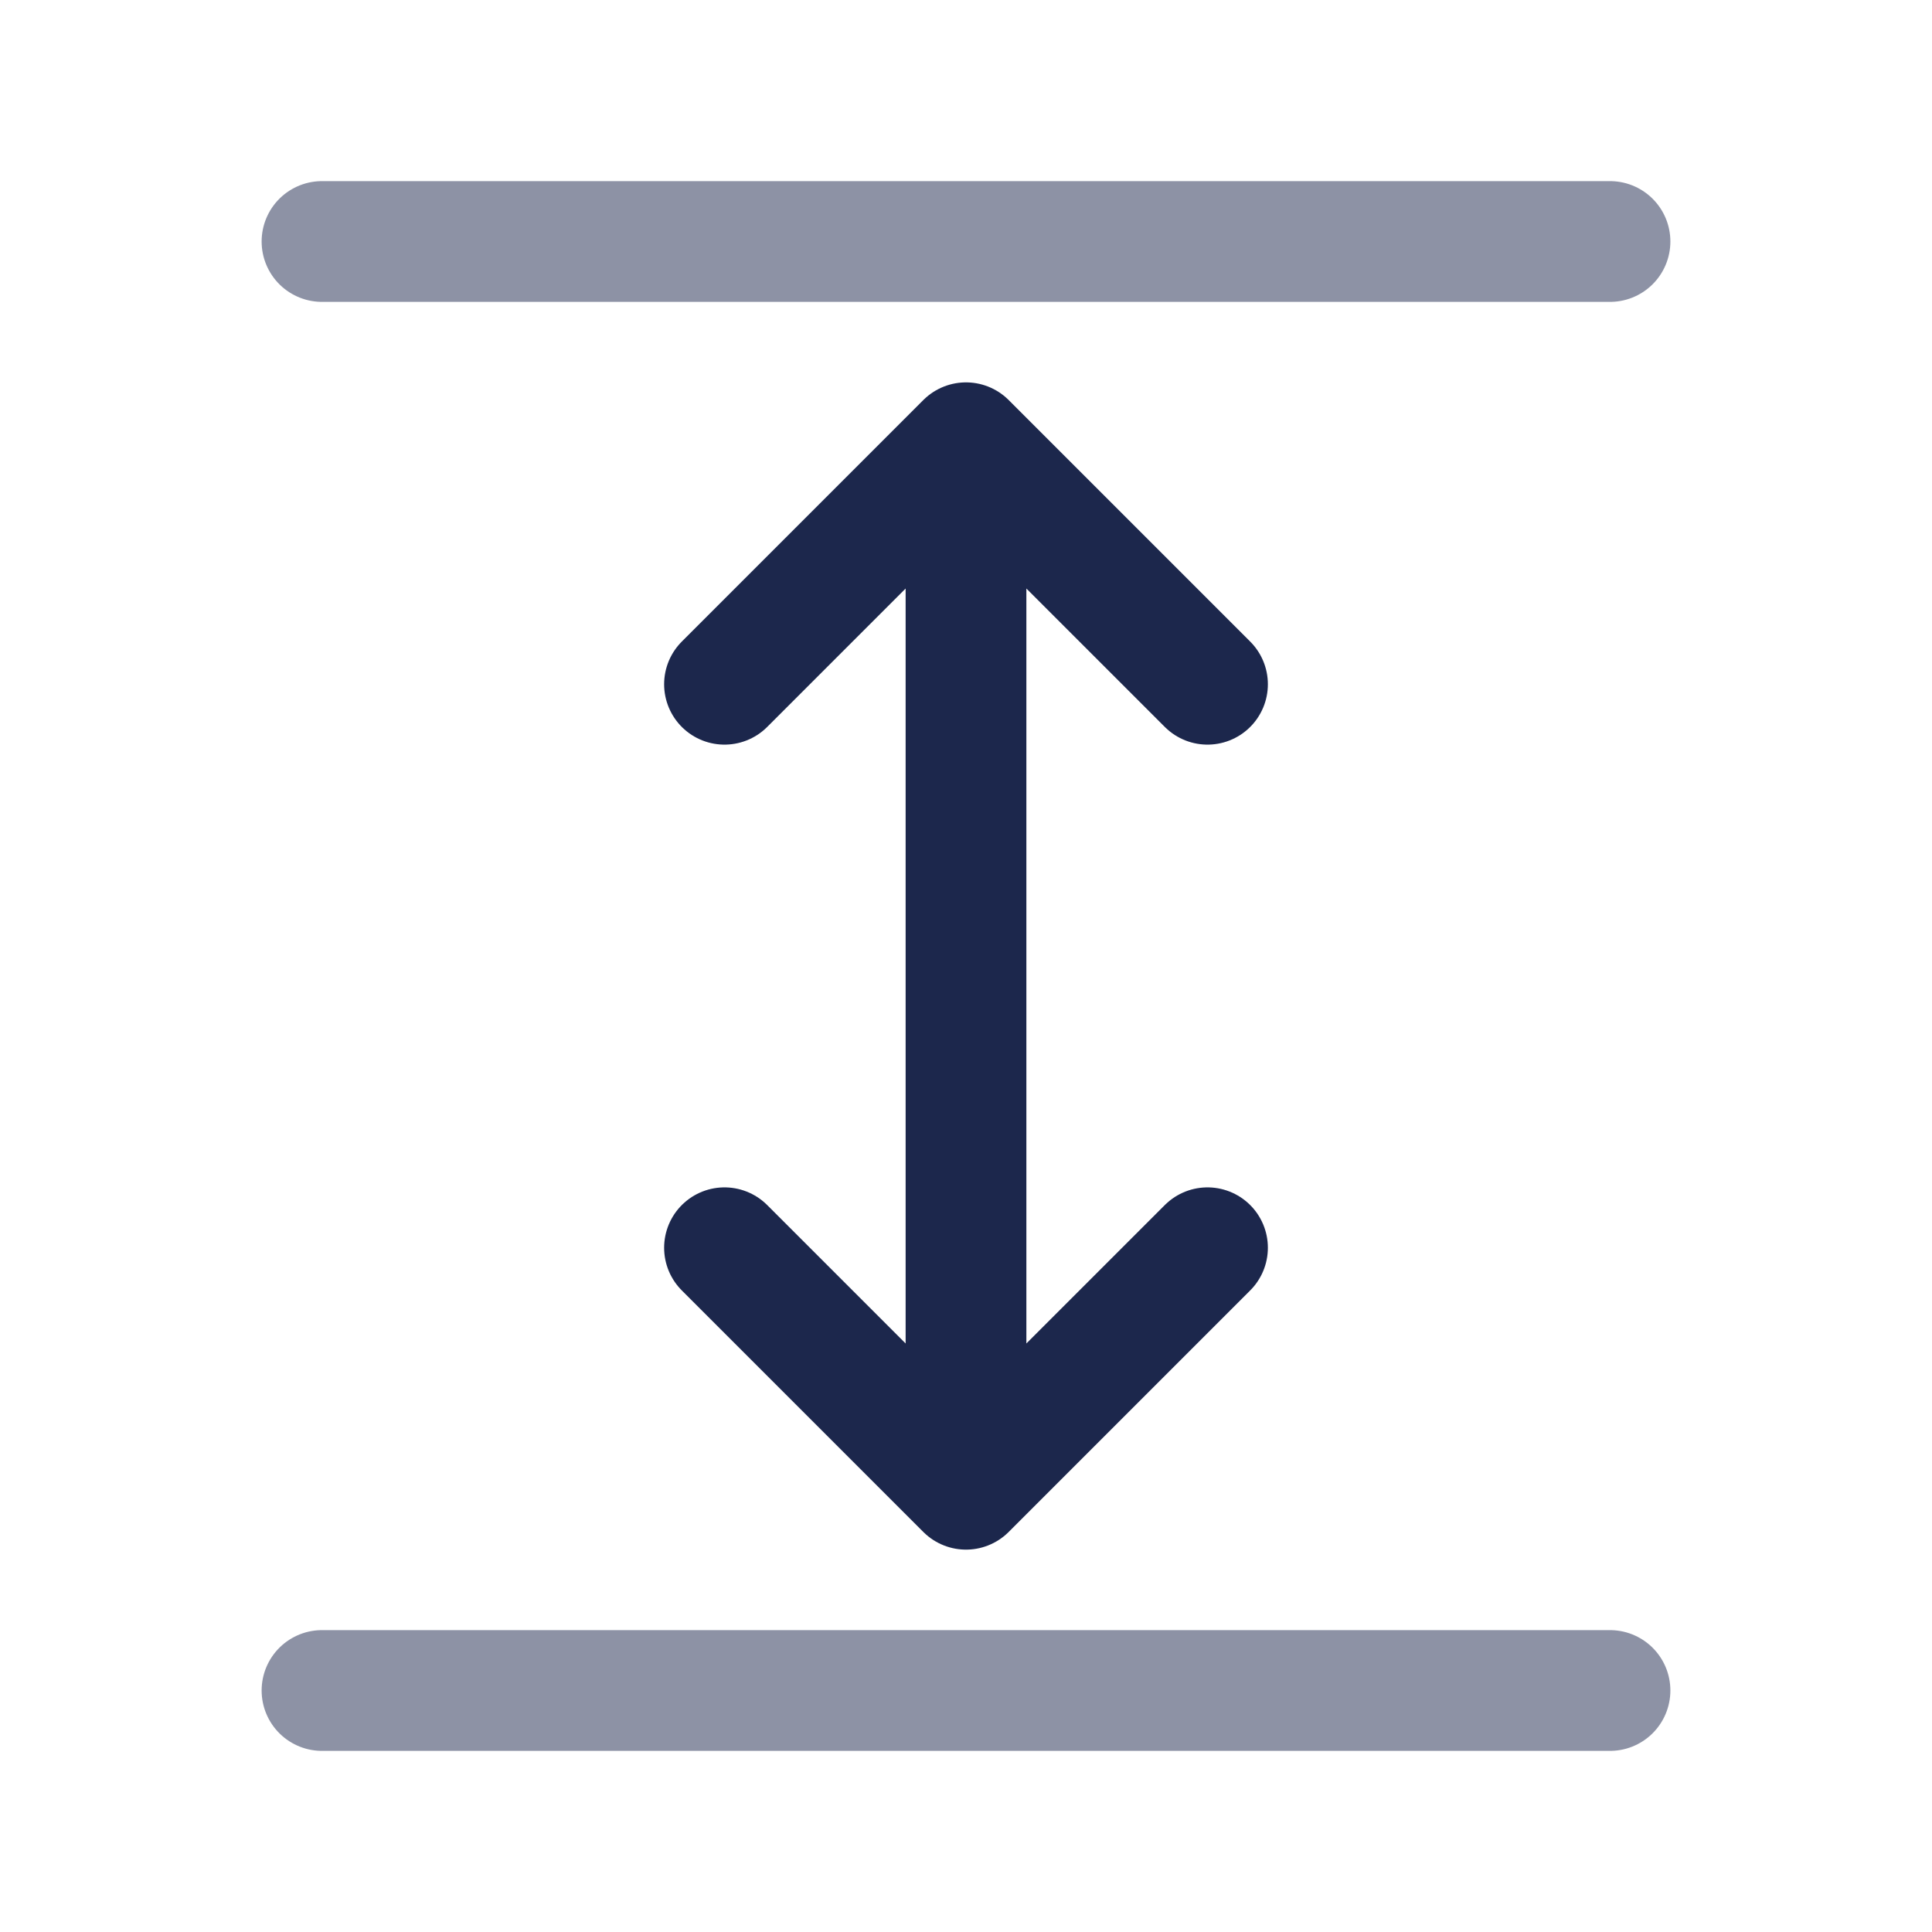
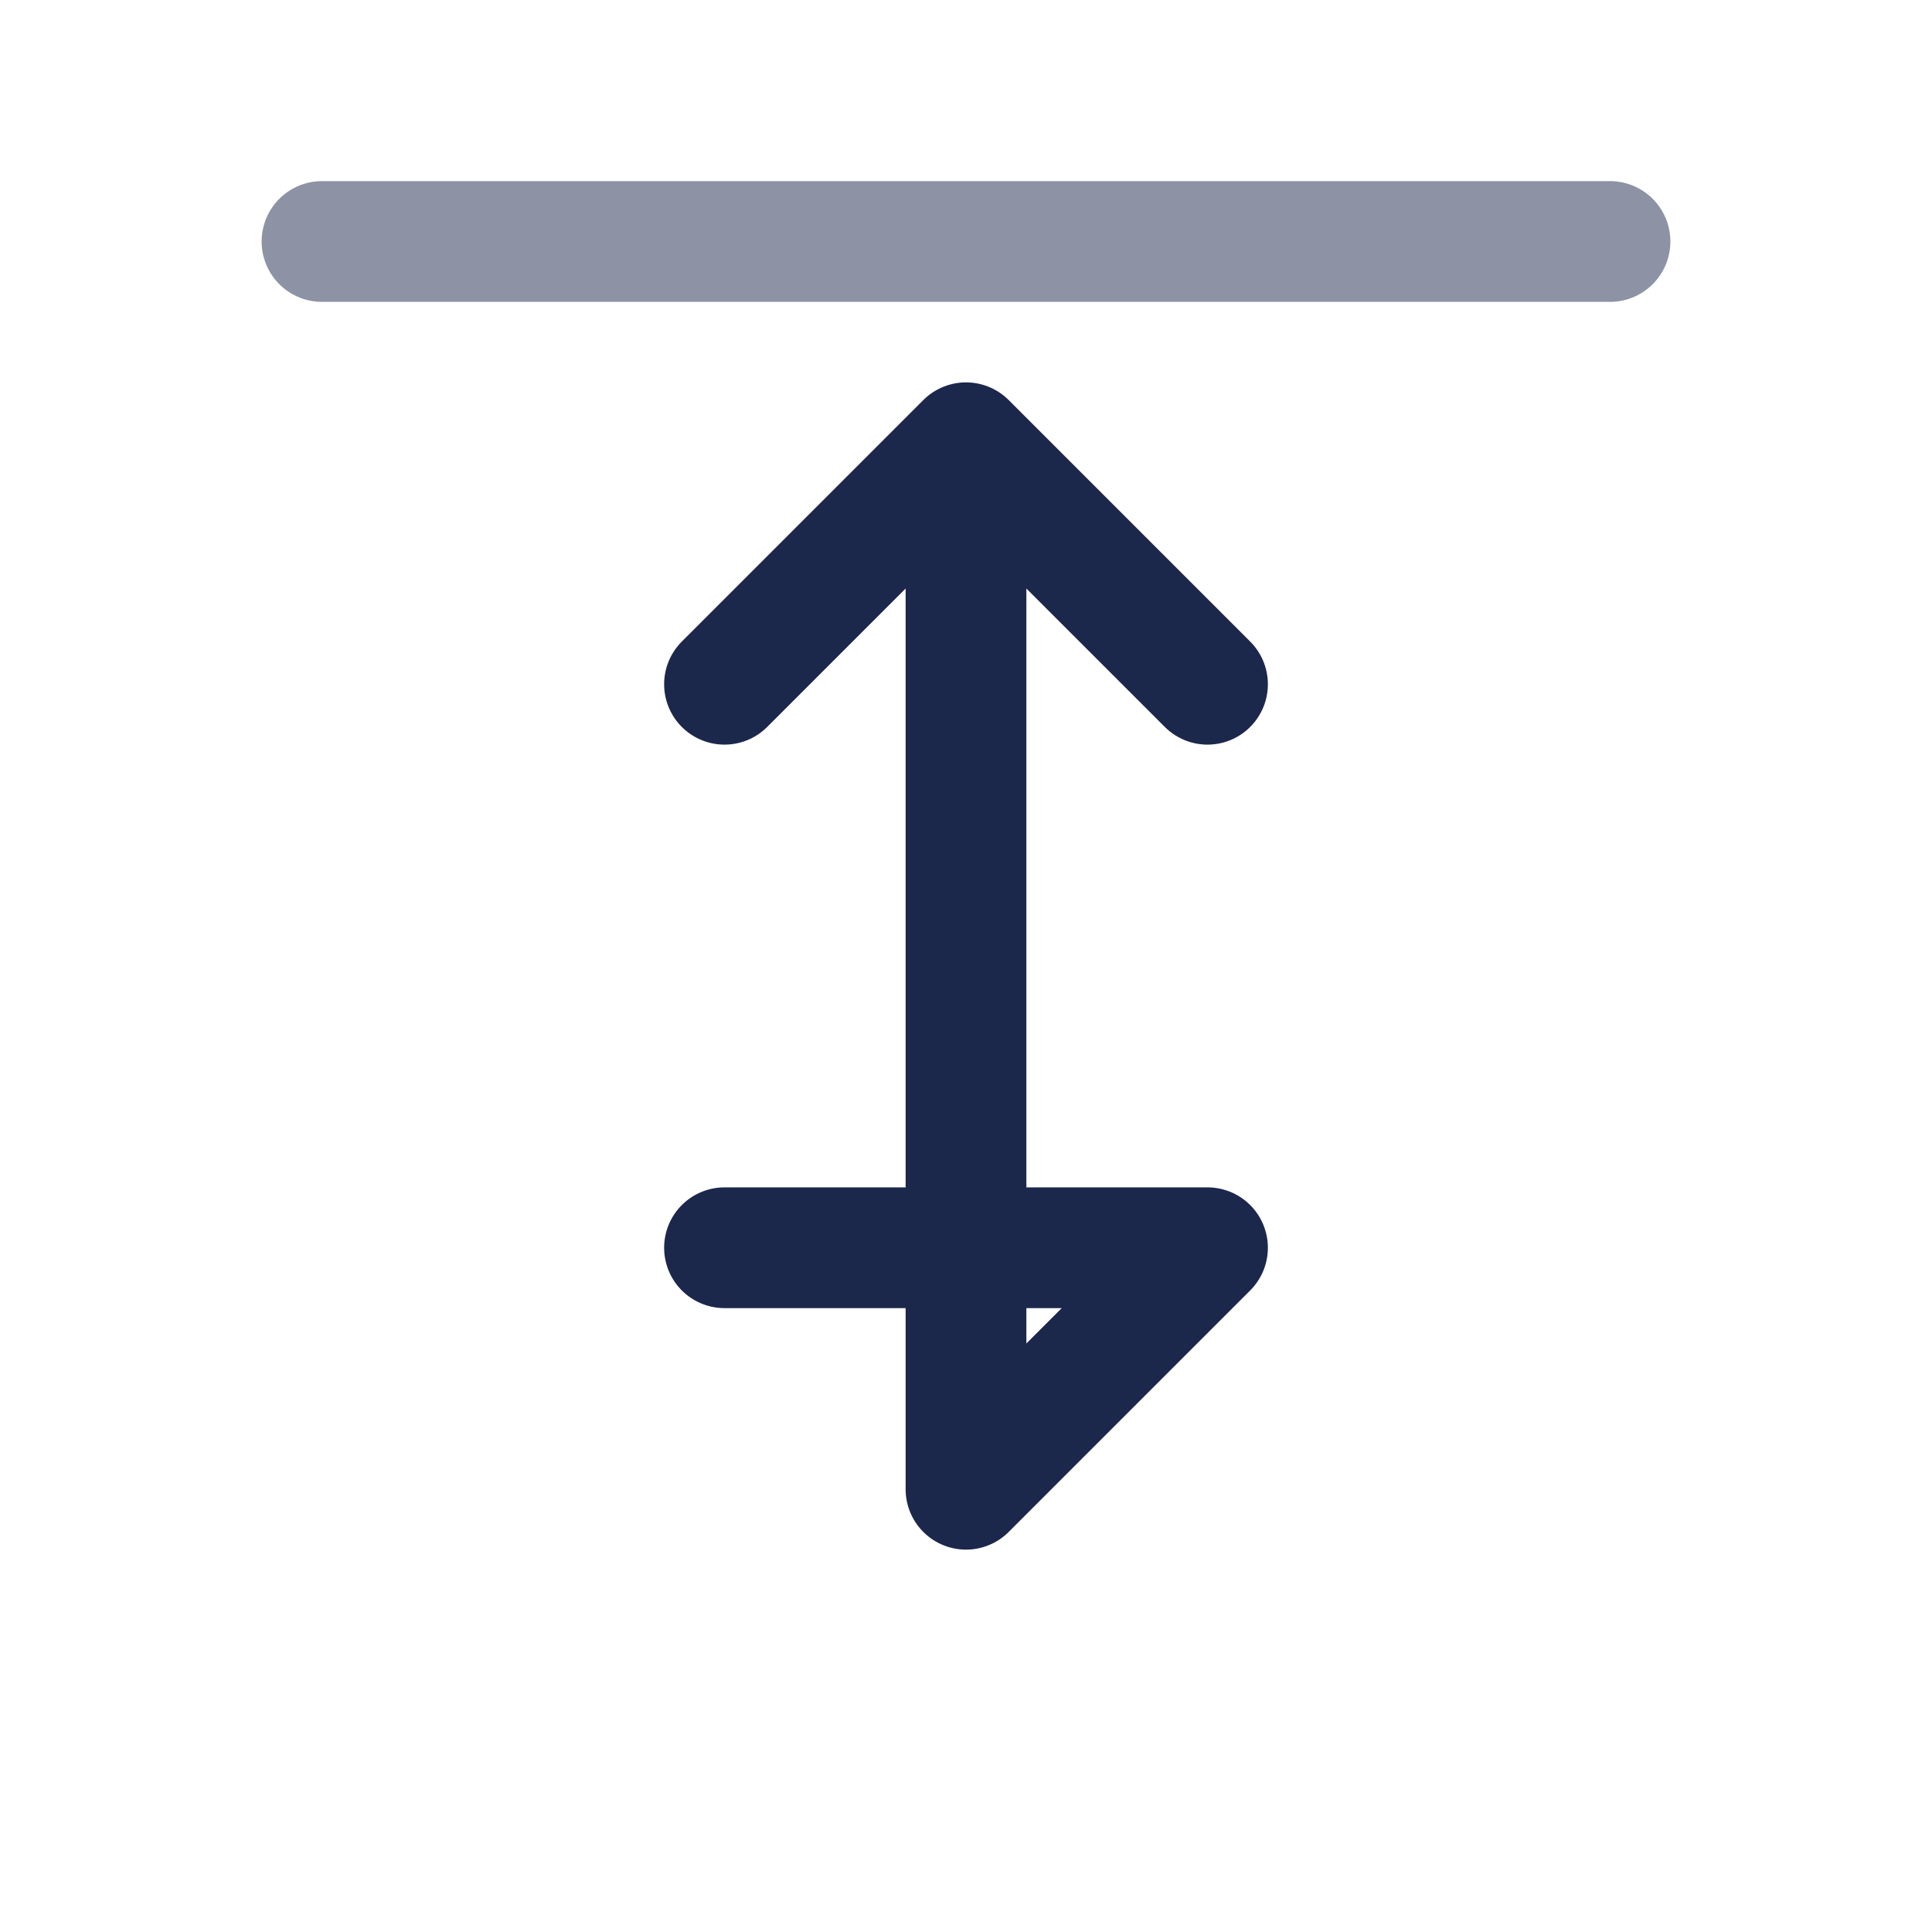
<svg xmlns="http://www.w3.org/2000/svg" width="800px" height="800px" viewBox="0 0 24 24" fill="none">
-   <path opacity="0.5" d="M4 21H20" stroke="#1C274C" stroke-width="1.5" stroke-linecap="round" stroke-linejoin="round" />
  <path opacity="0.5" d="M4 3H20" stroke="#1C274C" stroke-width="1.5" stroke-linecap="round" stroke-linejoin="round" />
-   <path d="M12 5.5L15 8.5M12 5.5L9 8.5M12 5.5V18.5M12 18.5L15 15.5M12 18.5L9 15.5" stroke="#1C274C" stroke-width="1.5" stroke-linecap="round" stroke-linejoin="round" />
+   <path d="M12 5.5L15 8.5M12 5.5L9 8.5M12 5.5V18.5M12 18.5L15 15.5L9 15.5" stroke="#1C274C" stroke-width="1.5" stroke-linecap="round" stroke-linejoin="round" />
</svg>